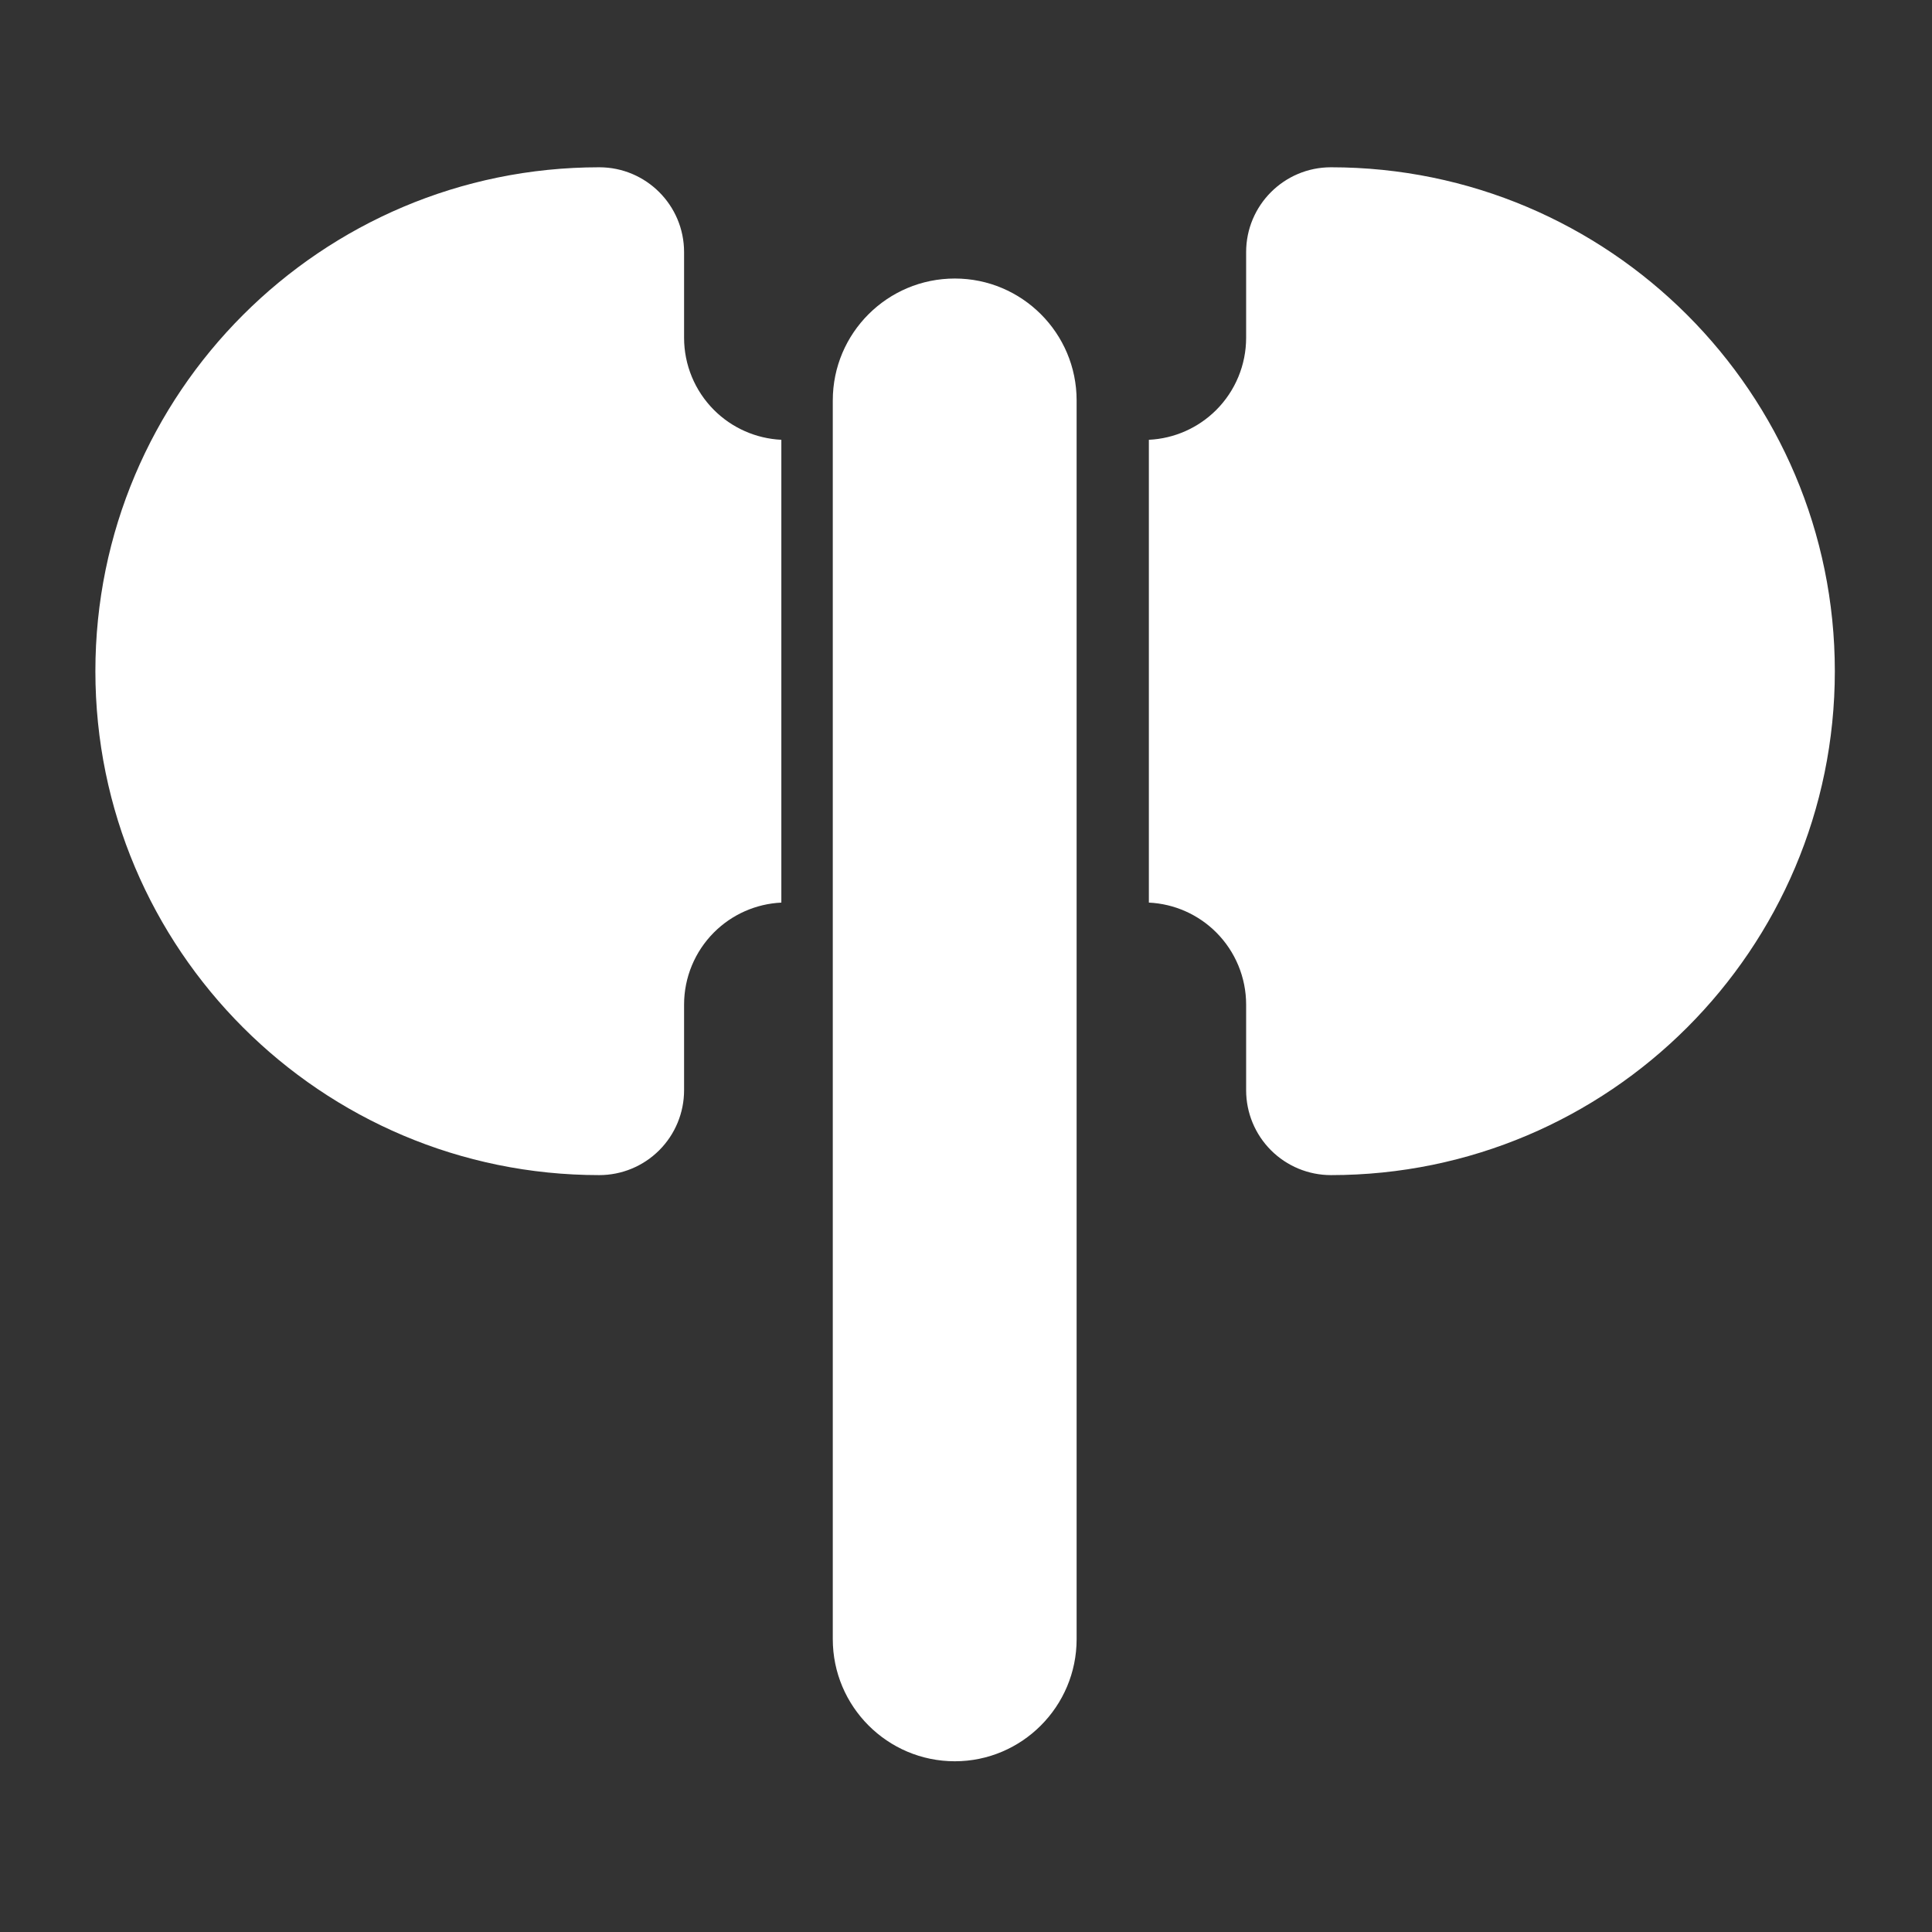
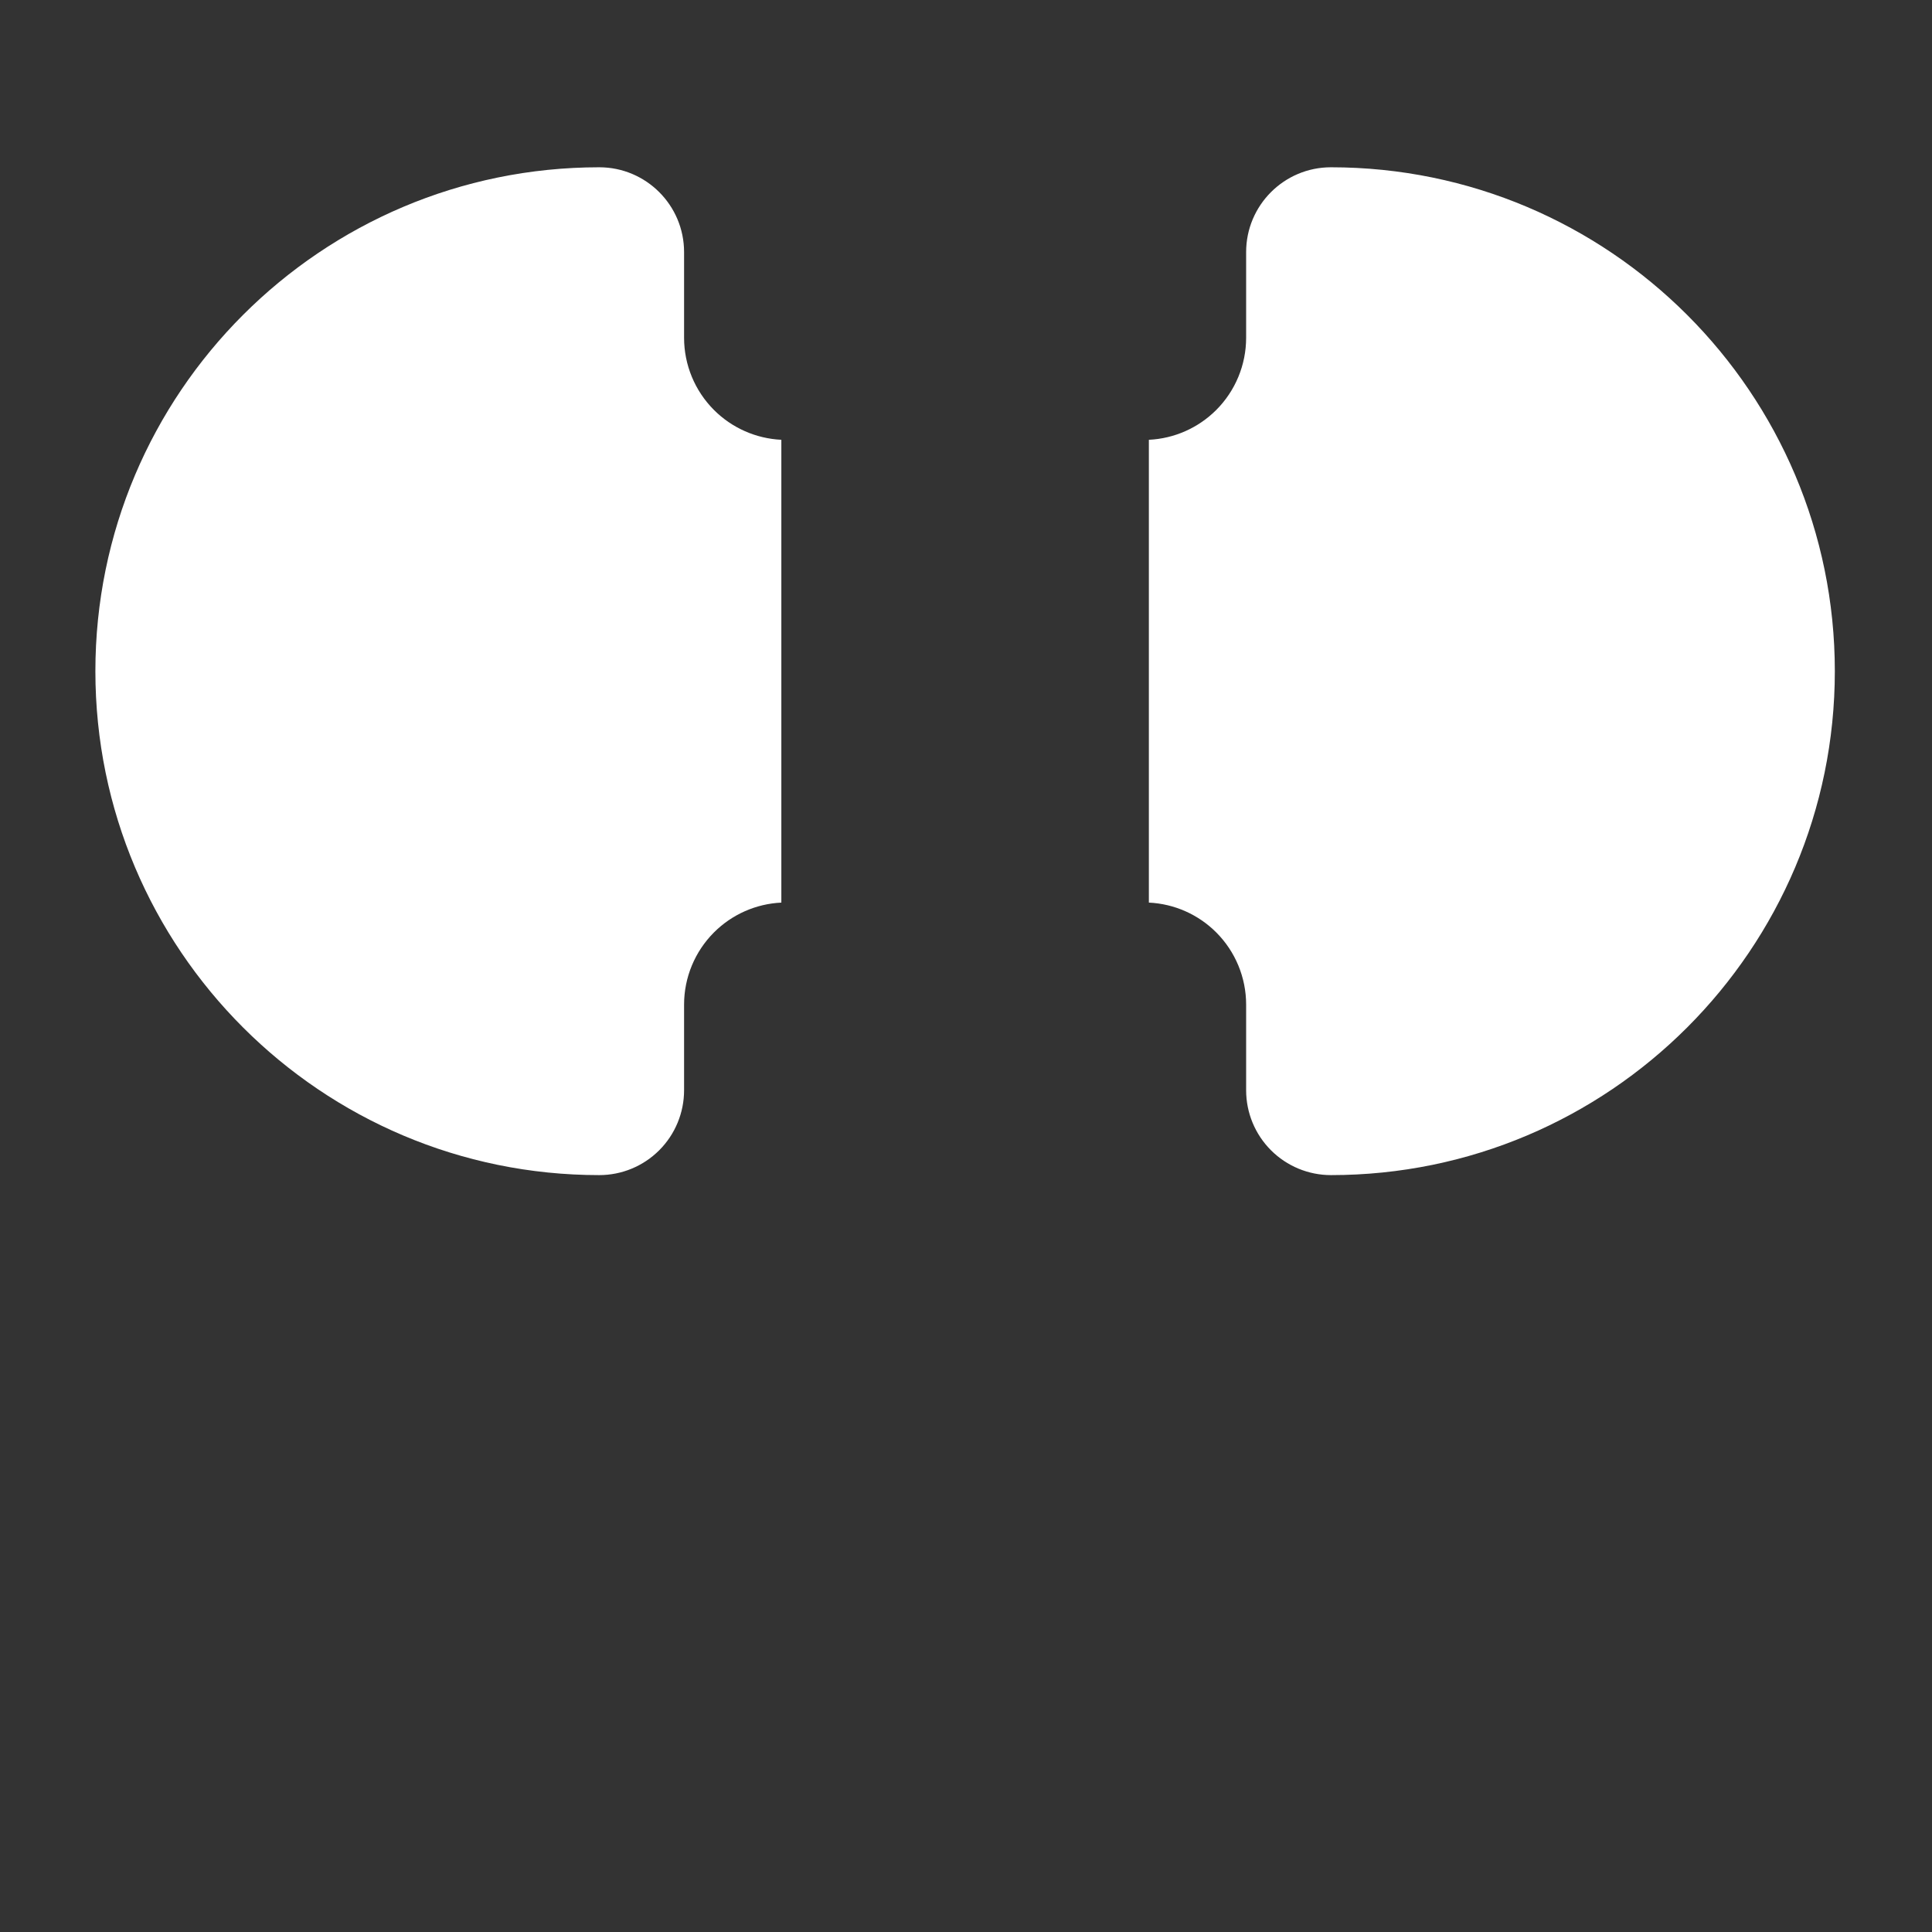
<svg xmlns="http://www.w3.org/2000/svg" width="100%" height="100%" viewBox="0 0 512 512" version="1.1" xml:space="preserve" style="fill-rule:evenodd;clip-rule:evenodd;stroke-linejoin:round;stroke-miterlimit:2;">
  <rect x="0" y="0" width="512" height="512" fill="#333333" stroke="none" />
  <g id="DoubleAxeIconRound" transform="matrix(5.589,6.22286e-16,-3.27869e-16,6.806,-3286.92,-40790.1)">
    <g transform="matrix(0.733,-6.70322e-17,3.53179e-17,0.602,397.951,5846.05)">
      <path d="M309.963,302.909C308.325,302.987 306.77,303.671 305.606,304.836C304.367,306.075 303.671,307.754 303.671,309.506C303.671,312.355 303.671,315.046 303.671,315.046C303.671,316.502 303.093,317.898 302.064,318.927C301.035,319.957 299.639,320.535 298.183,320.535C298.183,320.535 298.183,320.535 298.182,320.535C280.194,320.535 265.589,305.93 265.589,287.941C265.589,269.952 280.194,255.348 298.182,255.348C298.183,255.348 298.183,255.348 298.183,255.348C301.214,255.348 303.671,257.805 303.671,260.836C303.671,260.836 303.671,263.528 303.671,266.377C303.671,268.128 304.367,269.808 305.606,271.047C306.77,272.211 308.325,272.896 309.963,272.974L309.963,302.909ZM333.737,272.974C335.375,272.896 336.93,272.211 338.094,271.047C339.333,269.808 340.029,268.128 340.029,266.377C340.029,263.528 340.029,260.836 340.029,260.836C340.029,257.805 342.486,255.348 345.517,255.348C345.517,255.348 345.517,255.348 345.518,255.348C363.506,255.348 378.111,269.952 378.111,287.941C378.111,305.93 363.506,320.535 345.518,320.535C345.517,320.535 345.517,320.535 345.517,320.535C344.061,320.535 342.665,319.957 341.636,318.927C340.607,317.898 340.029,316.502 340.029,315.046C340.029,315.046 340.029,312.355 340.029,309.506C340.029,307.754 339.333,306.075 338.094,304.836C336.93,303.671 335.375,302.987 333.737,302.909L333.737,272.974Z" style="fill:white;" />
    </g>
    <g transform="matrix(1.098,-1.63295e-16,7.71165e-16,9.007,-1563.51,526.656)">
-       <path d="M2006.07,608.659C2006.07,608.368 2003.71,608.132 2000.81,608.132C1997.9,608.132 1995.54,608.368 1995.54,608.659L1995.54,614.014C1995.54,614.305 1997.9,614.542 2000.81,614.542C2003.71,614.542 2006.07,614.305 2006.07,614.014L2006.07,608.659Z" style="fill:white;" />
-     </g>
+       </g>
  </g>
</svg>